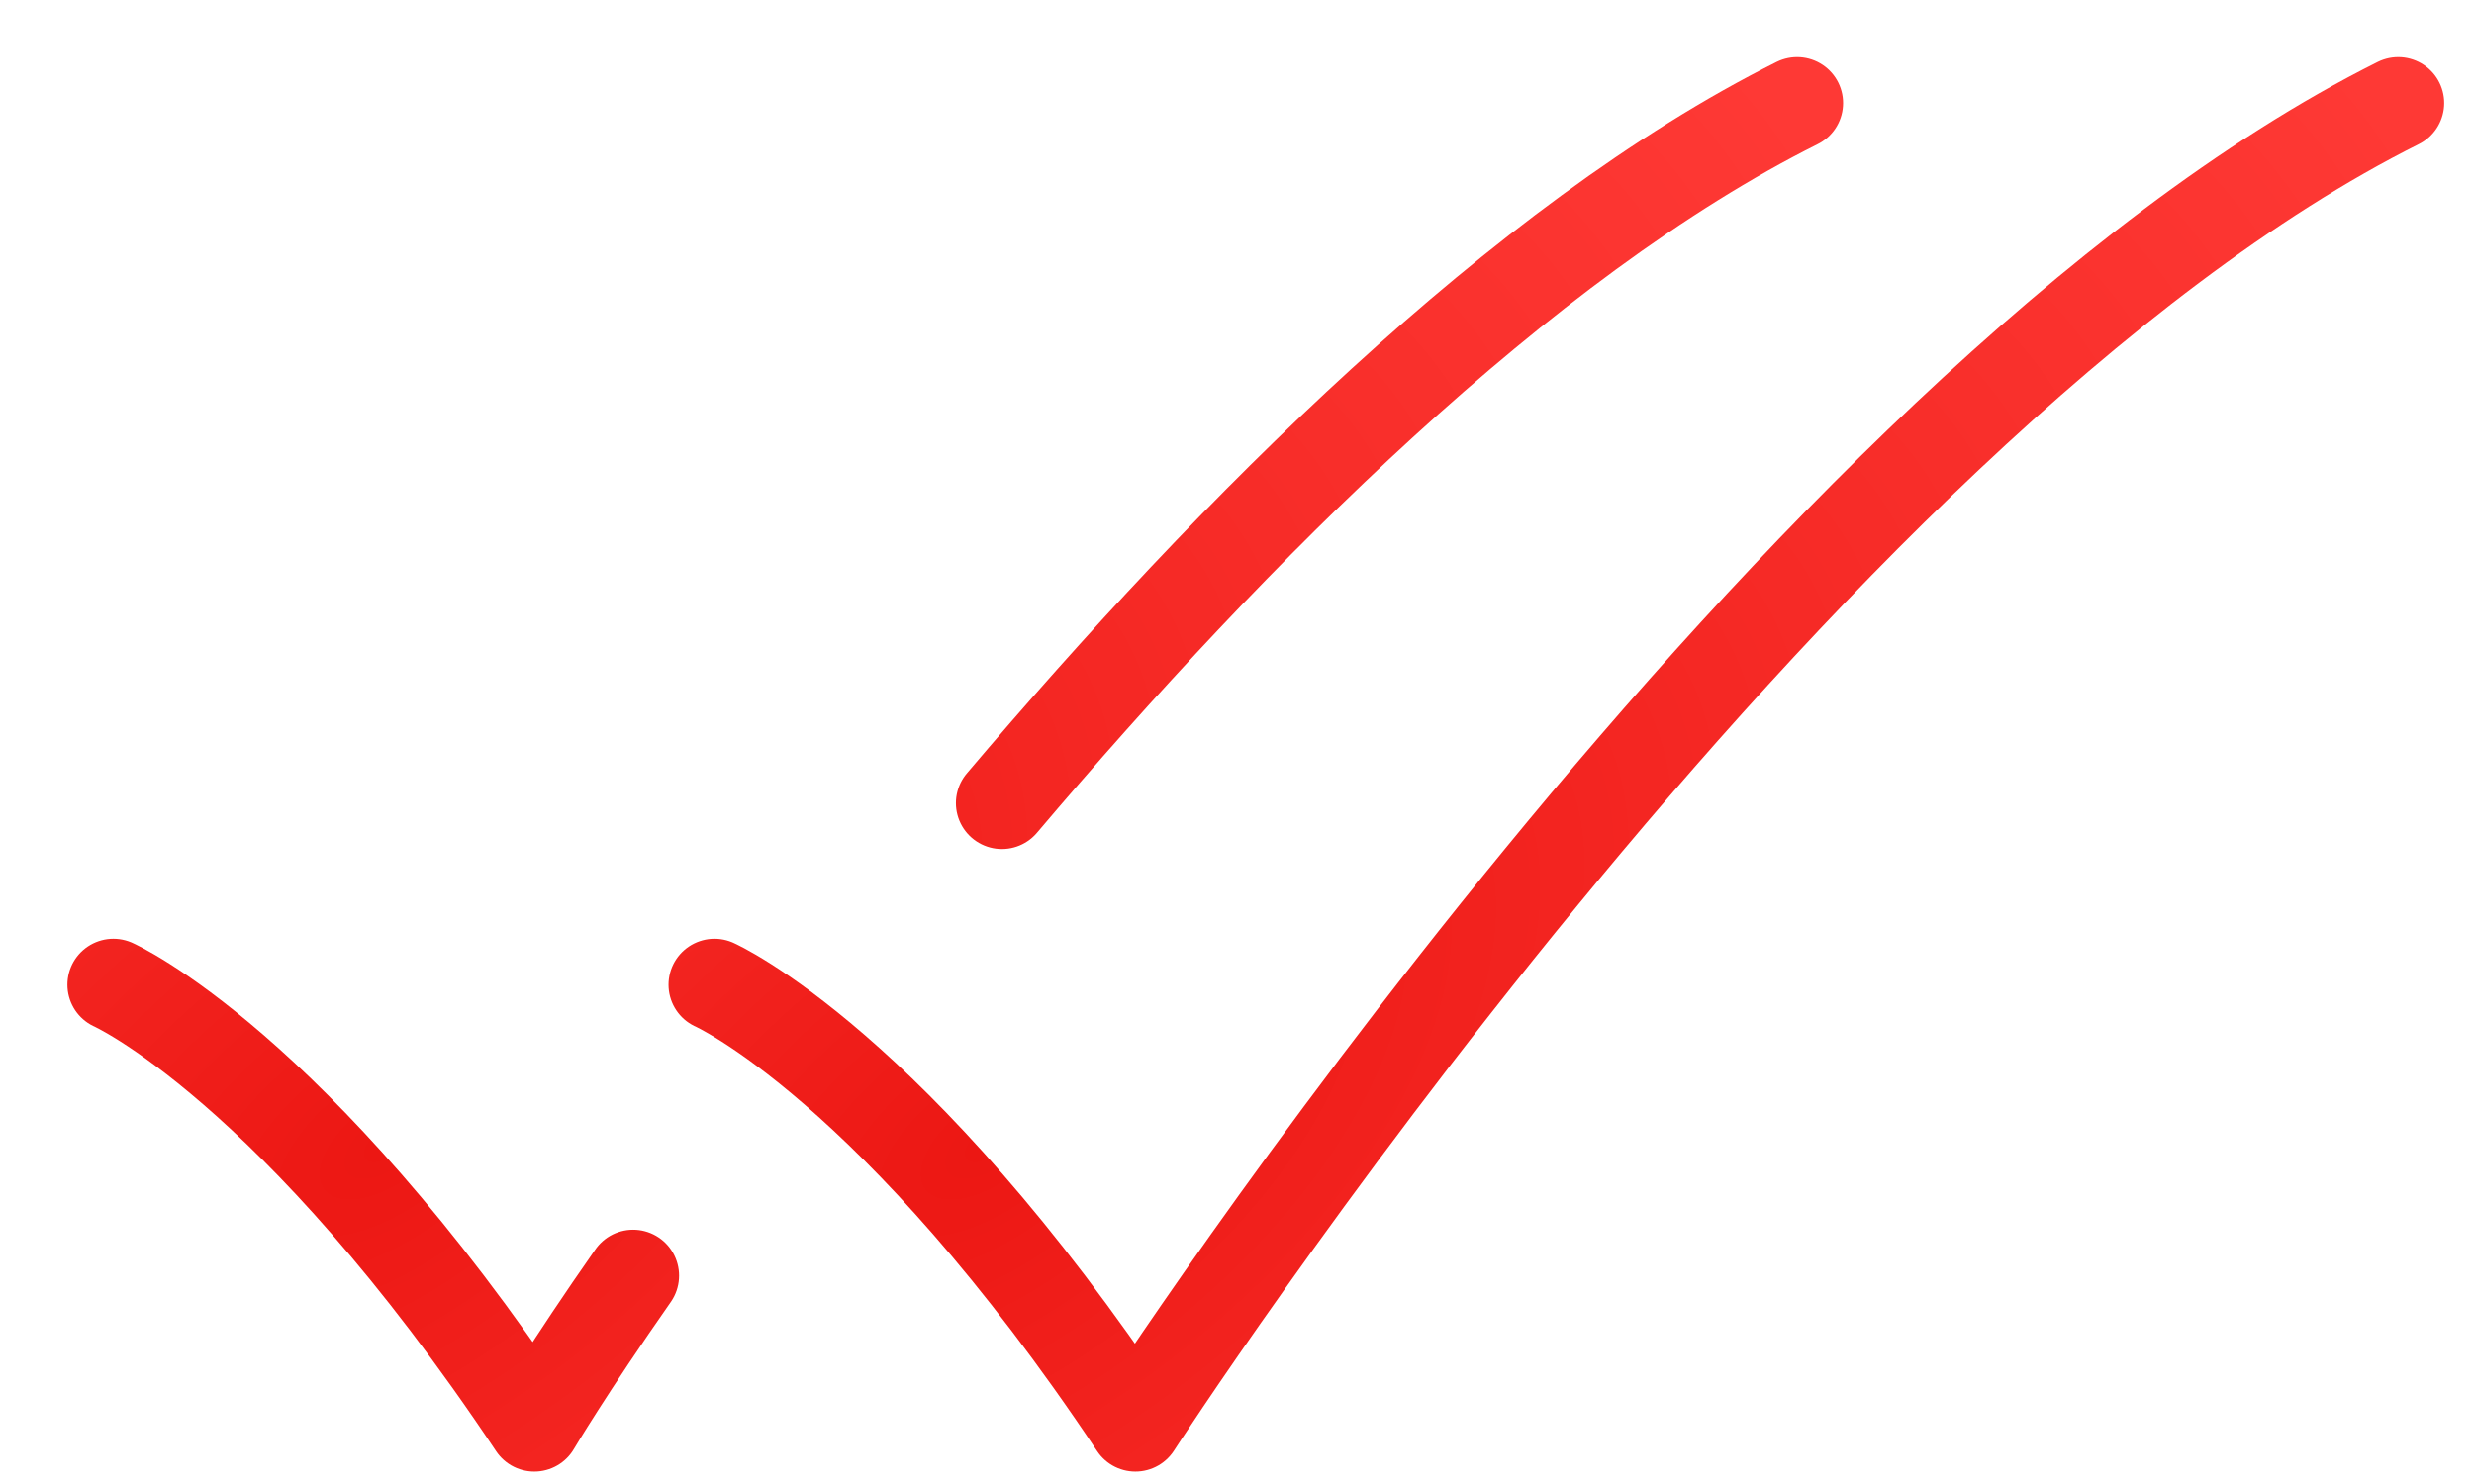
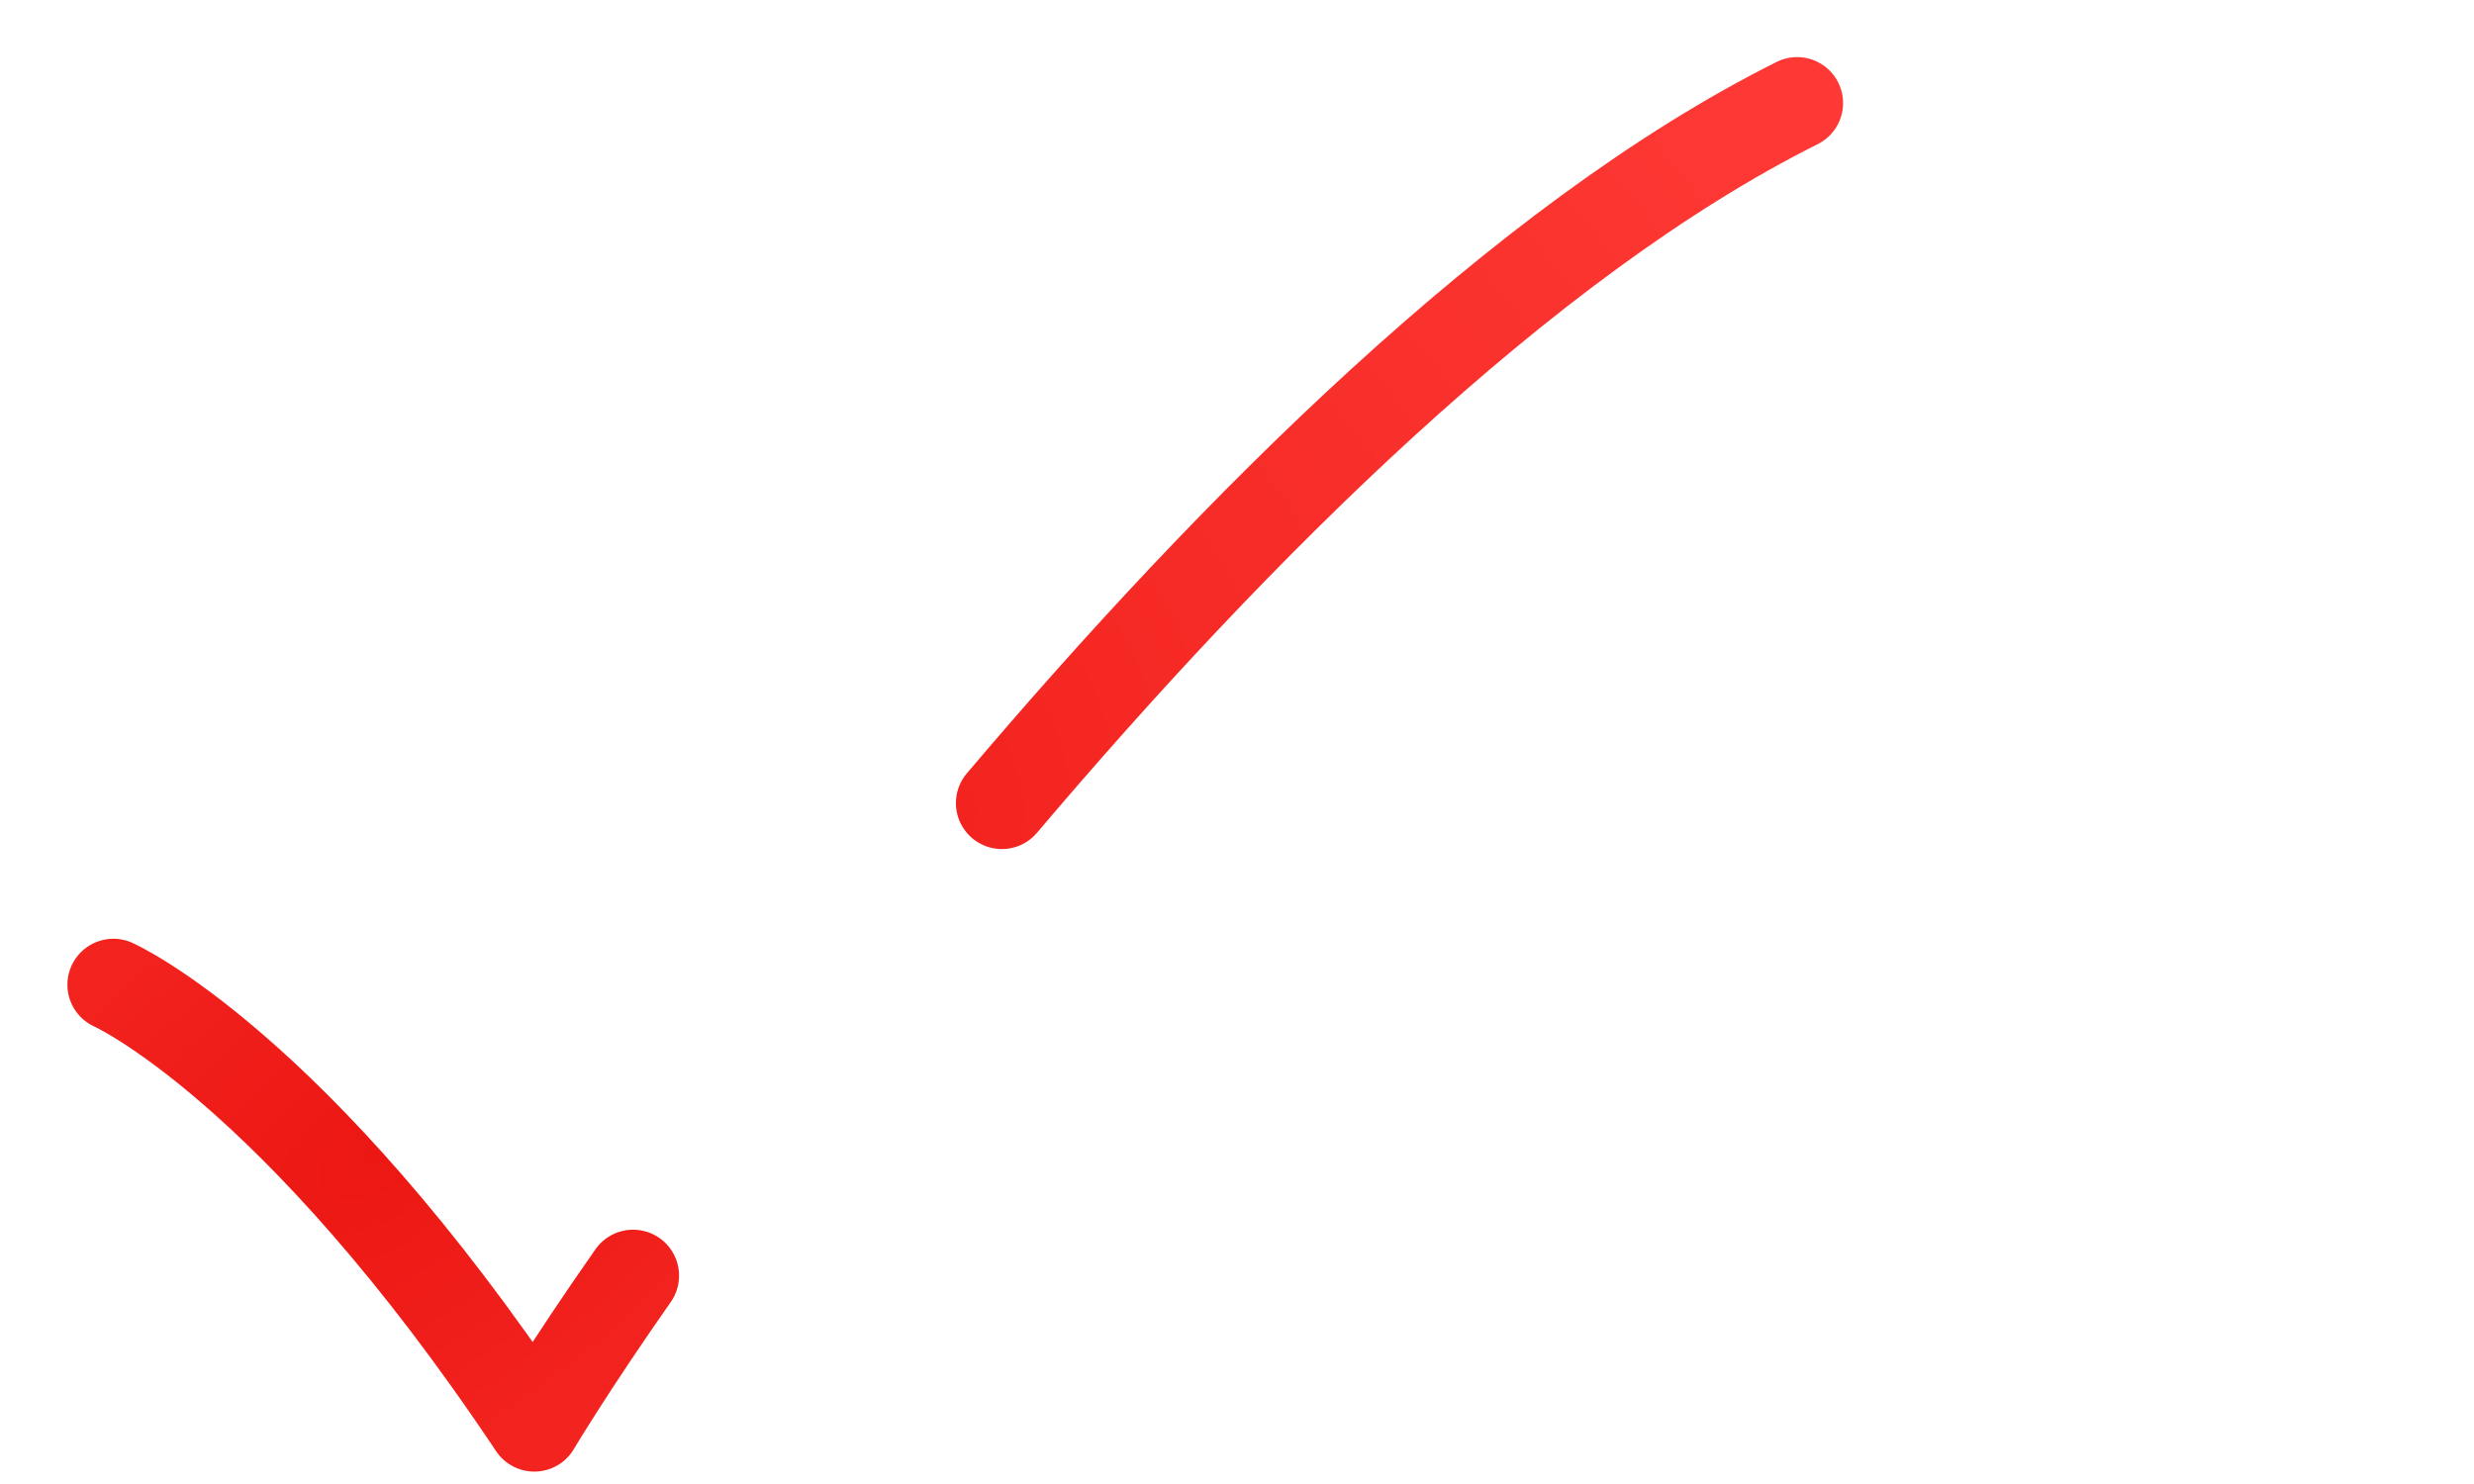
<svg xmlns="http://www.w3.org/2000/svg" width="30" height="18" viewBox="0 0 30 18" fill="none">
  <path d="M1.375 11.944C1.375 11.944 3.562 12.917 6.479 17.292C6.479 17.292 6.895 16.59 7.677 15.473M21.792 1.25C18.45 2.921 14.955 6.43 12.149 9.741" stroke="url(#paint0_radial_7782_52466)" stroke-width="1.115" stroke-linecap="round" stroke-linejoin="round" />
-   <path d="M8.664 11.944C8.664 11.944 10.852 12.917 13.768 17.292C13.768 17.292 21.789 4.896 29.081 1.25" stroke="url(#paint1_radial_7782_52466)" stroke-width="1.115" stroke-linecap="round" stroke-linejoin="round" />
  <defs>
    <radialGradient id="paint0_radial_7782_52466" cx="0" cy="0" r="1" gradientUnits="userSpaceOnUse" gradientTransform="translate(4.622 13.923) rotate(-36.431) scale(21.34 11.078)">
      <stop stop-color="#EC1713" />
      <stop offset="1" stop-color="#FE3935" />
    </radialGradient>
    <radialGradient id="paint1_radial_7782_52466" cx="0" cy="0" r="1" gradientUnits="userSpaceOnUse" gradientTransform="translate(11.911 13.923) rotate(-36.431) scale(21.34 11.078)">
      <stop stop-color="#EC1713" />
      <stop offset="1" stop-color="#FE3935" />
    </radialGradient>
  </defs>
</svg>